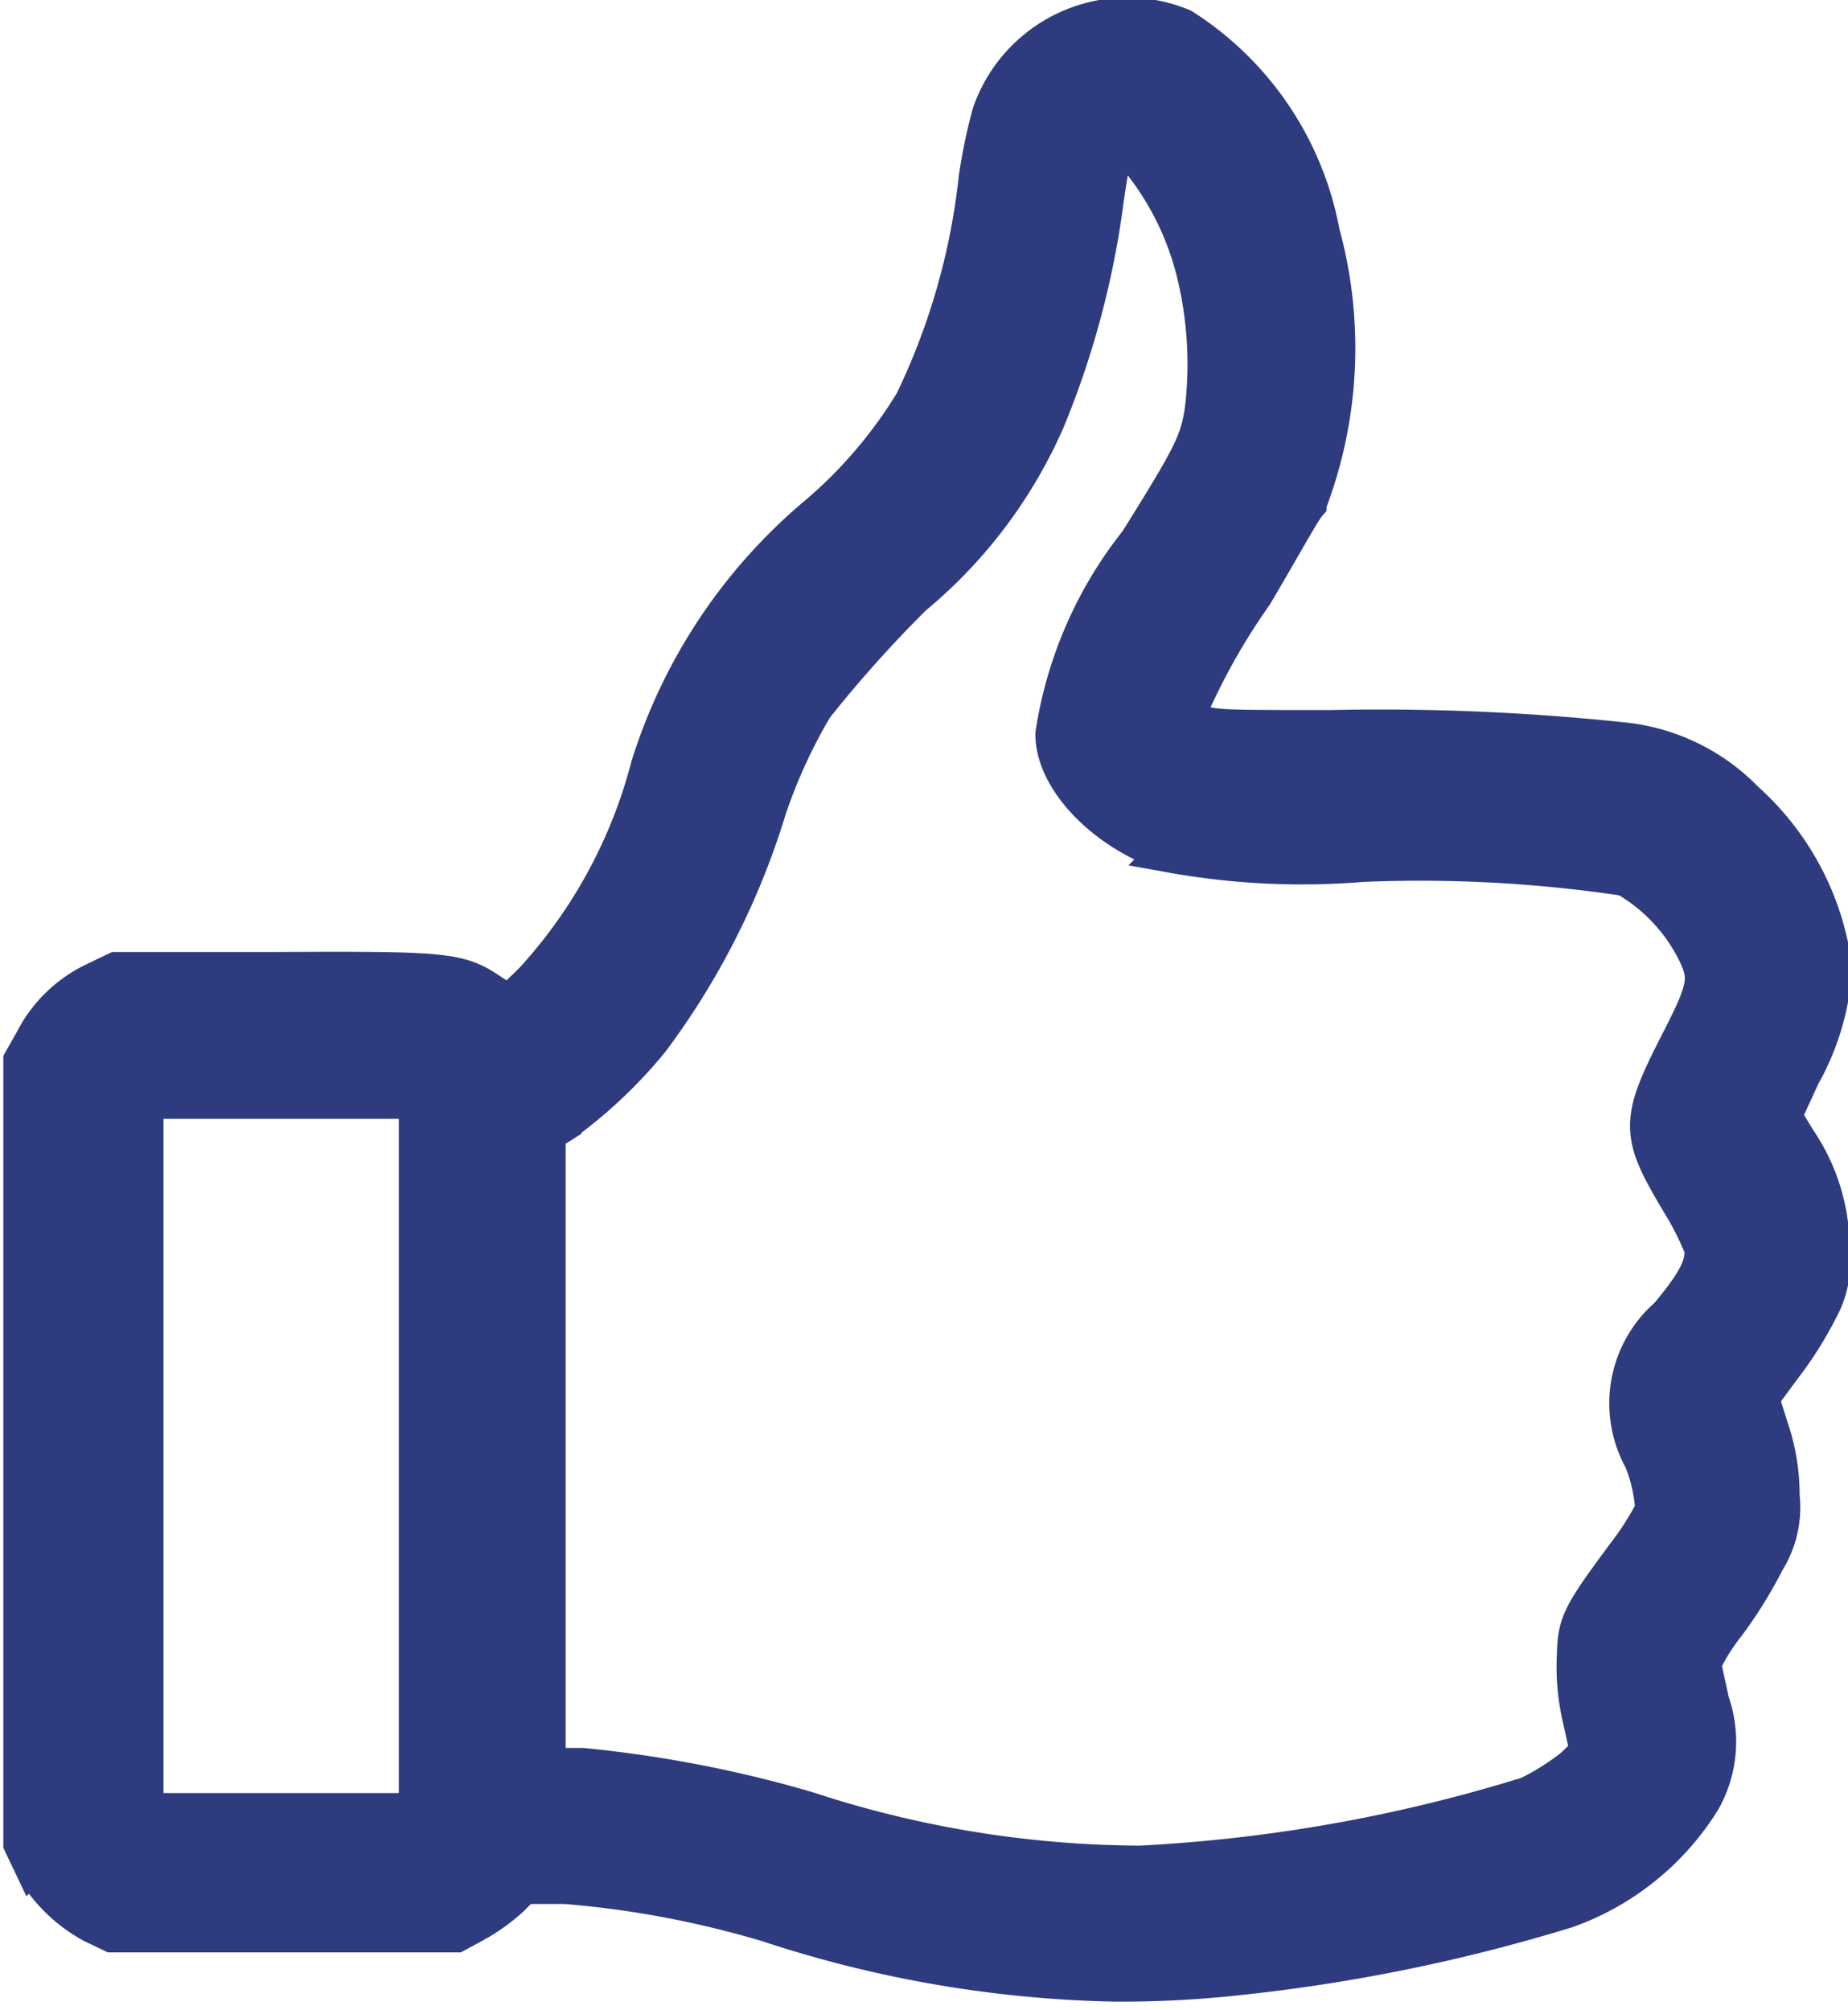
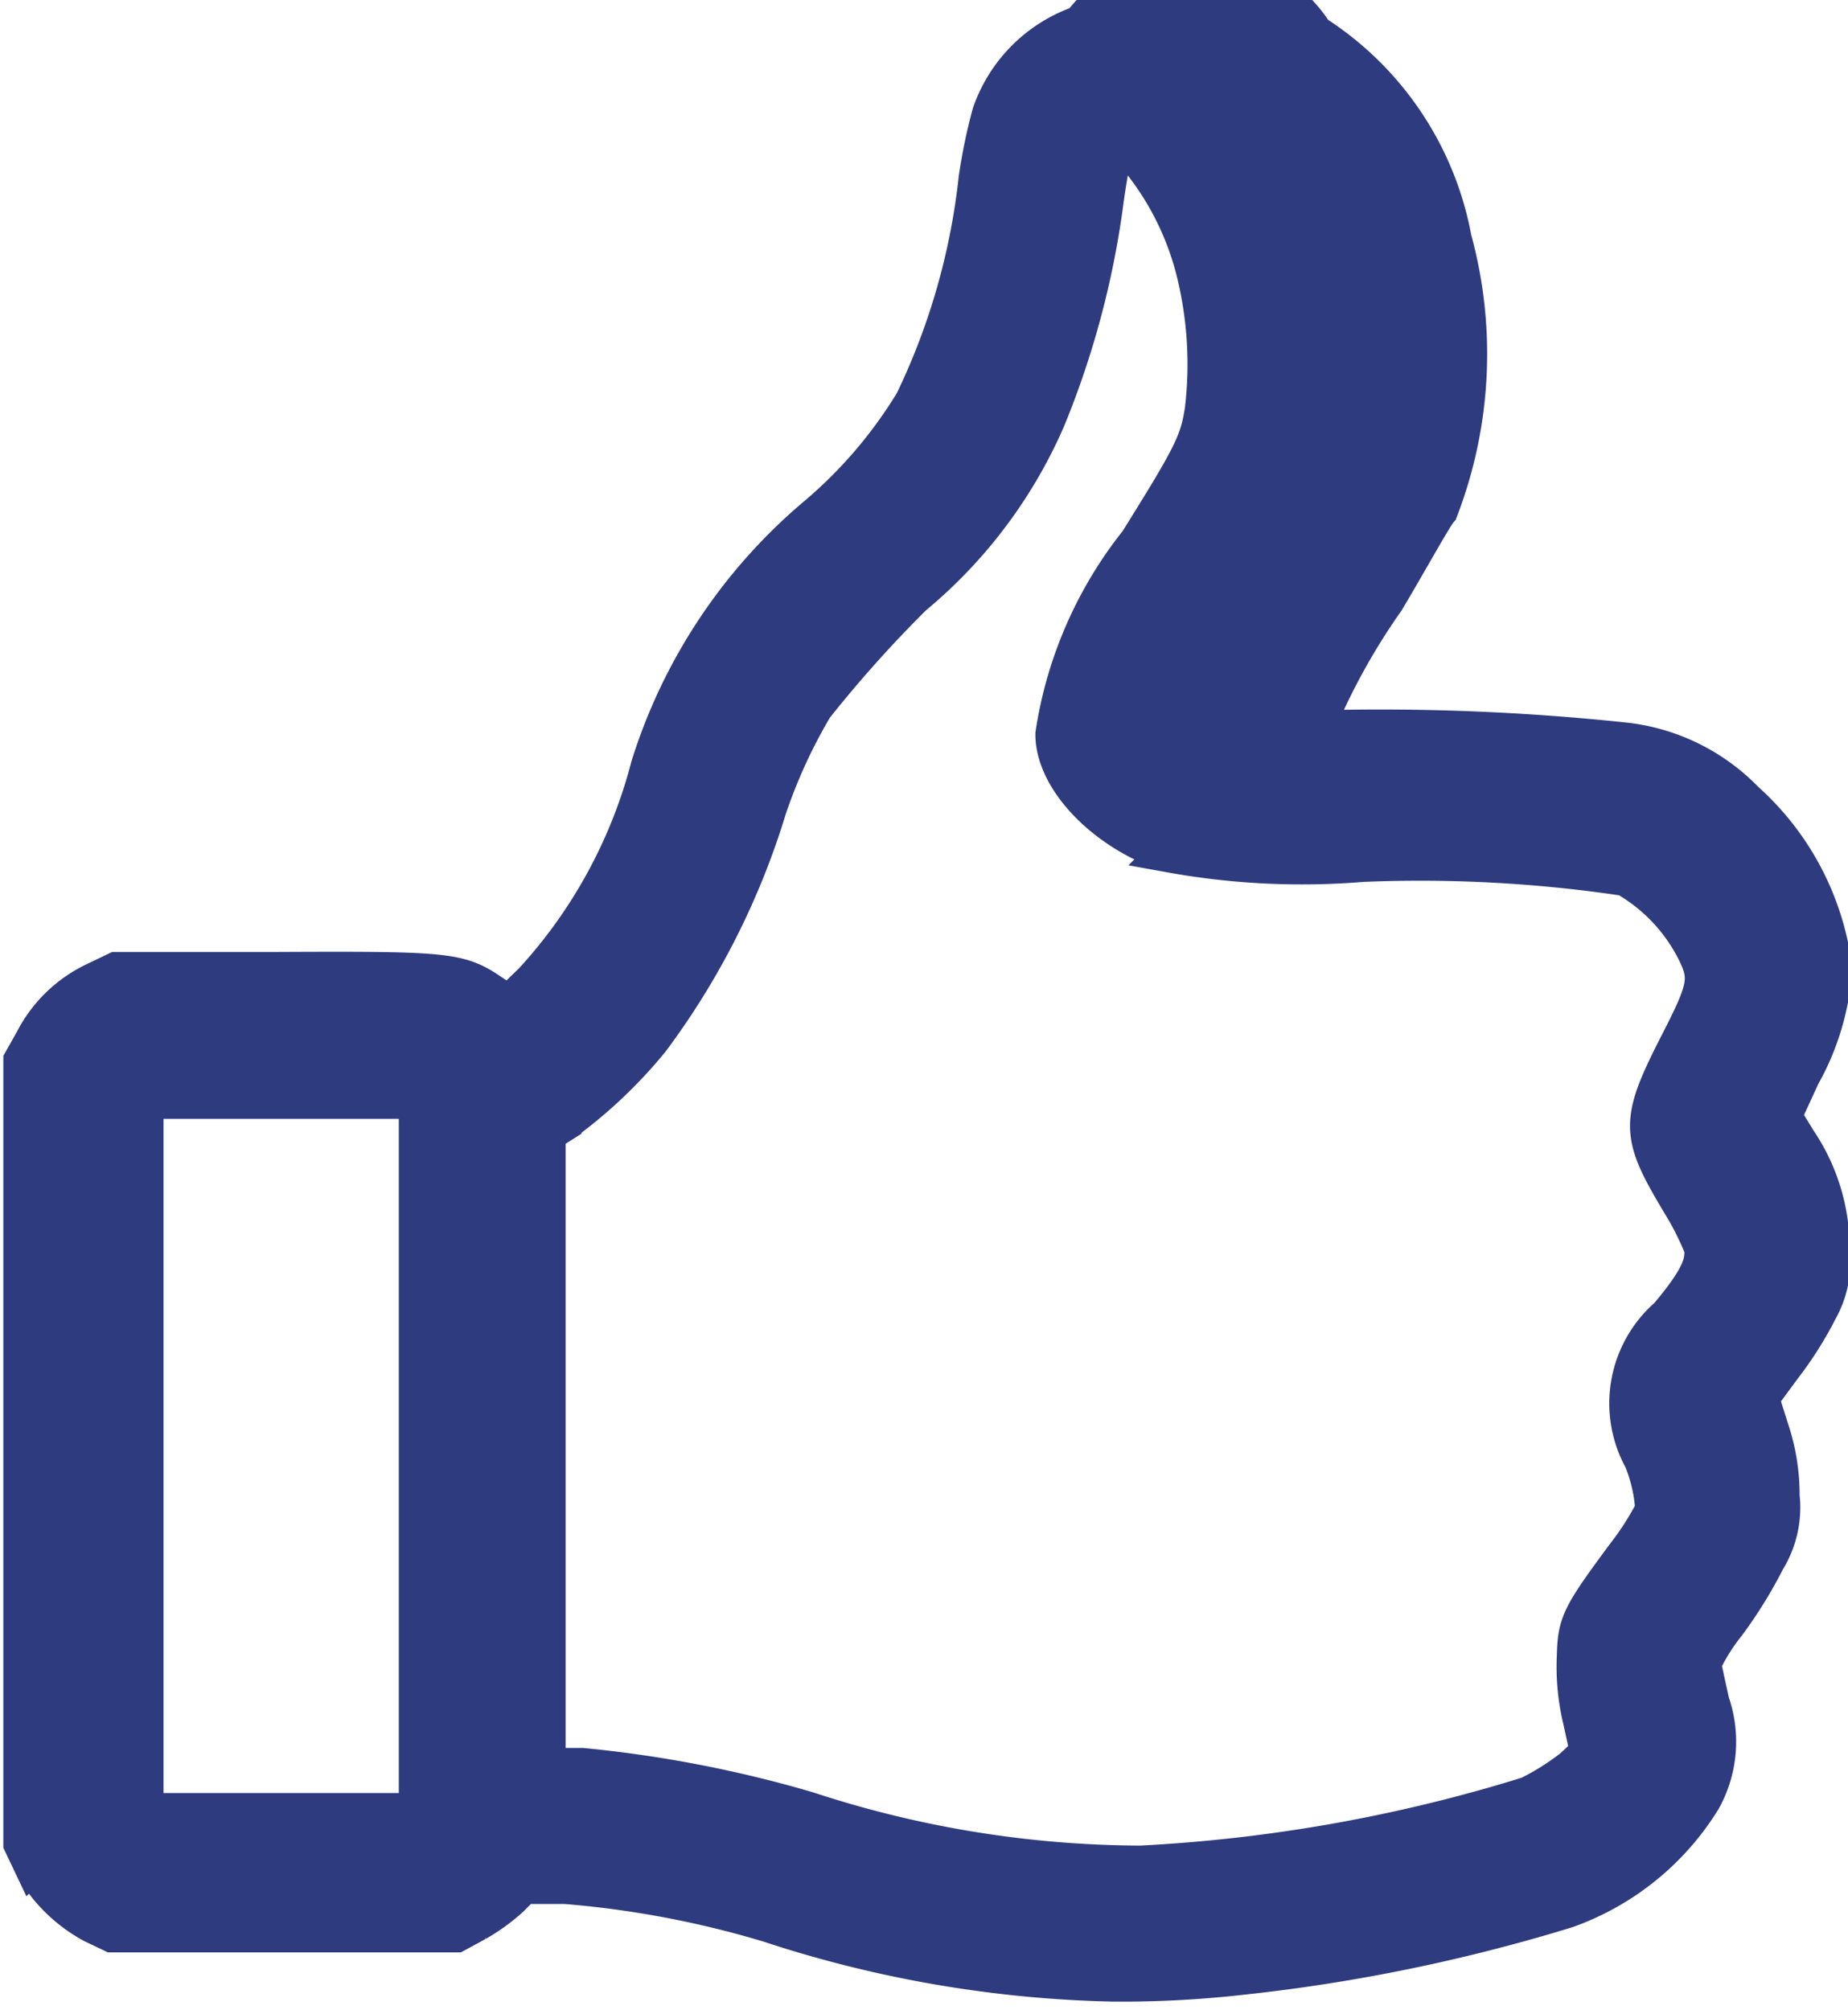
<svg xmlns="http://www.w3.org/2000/svg" id="Ebene_1" data-name="Ebene 1" viewBox="0 0 22.15 24.09">
  <defs>
    <style>.cls-1{fill:#2e3b7e;stroke:#2e3b7e;stroke-width:0.5px;}</style>
  </defs>
  <g id="_0836693c9fdf89d24be567c94cef9795" data-name=" 0836693c9fdf89d24be567c94cef9795">
    <g id="Gruppe_125" data-name="Gruppe 125">
-       <path id="Pfad_99" data-name="Pfad 99" class="cls-1" d="M290.6,98.22a1.71,1.71,0,0,0-1.07,1.06,6.57,6.57,0,0,0-.16.77,8.21,8.21,0,0,1-.77,2.69,5.58,5.58,0,0,1-1.16,1.36,6.42,6.42,0,0,0-2,3,6.08,6.08,0,0,1-1.41,2.59l-.3.29-.24-.16c-.37-.25-.53-.26-2.6-.25l-1.86,0-.25.12a1.57,1.57,0,0,0-.73.71l-.13.23v9.37l.1.21a1.8,1.8,0,0,0,.73.74l.23.11h4.11l.24-.13a2.27,2.27,0,0,0,.4-.29l.16-.16.52,0a11.81,11.81,0,0,1,2.44.46,14.09,14.09,0,0,0,4.13.71,12.79,12.79,0,0,0,1.52-.08,20.77,20.77,0,0,0,3.9-.8,3.13,3.13,0,0,0,1.61-1.3,1.4,1.4,0,0,0,.1-1.15c-.05-.23-.1-.45-.1-.48a2.41,2.41,0,0,1,.3-.48,5.35,5.35,0,0,0,.47-.76,1.18,1.18,0,0,0,.17-.76,2.44,2.44,0,0,0-.13-.8l-.12-.38.28-.38a4.34,4.34,0,0,0,.43-.68,1.16,1.16,0,0,0,.14-.71,2.28,2.28,0,0,0-.39-1.29l-.19-.31.23-.5a3,3,0,0,0,.38-1.27,3.22,3.22,0,0,0-1.05-2,2.35,2.35,0,0,0-1.42-.7,27.72,27.72,0,0,0-3.53-.15c-1.28,0-1.42,0-1.58-.07s-.17-.1-.17-.13a7.91,7.91,0,0,1,.81-1.45c.28-.47.57-1,.64-1.08a5.18,5.18,0,0,0,.16-3.23,3.7,3.7,0,0,0-1.65-2.45A1.69,1.69,0,0,0,290.6,98.22Zm.73,1.62a3.51,3.51,0,0,1,.65,1.33,4.65,4.65,0,0,1,.1,1.66c-.06.39-.14.55-.79,1.59a4.84,4.84,0,0,0-1,2.29c0,.54.62,1.17,1.38,1.41a8.81,8.81,0,0,0,2.29.11,16.66,16.66,0,0,1,3.16.17,2.14,2.14,0,0,1,.85.89c.17.34.15.46-.2,1.14-.47.92-.47,1.06,0,1.85a3.64,3.64,0,0,1,.3.59c0,.17,0,.32-.43.83a1.36,1.36,0,0,0-.3,1.69,1.92,1.92,0,0,1,.14.62,3.43,3.43,0,0,1-.35.55c-.54.73-.58.81-.59,1.2a2.69,2.69,0,0,0,.07.75l.09.41-.2.19a3.06,3.06,0,0,1-.54.34,18.92,18.92,0,0,1-4.66.83,12.94,12.94,0,0,1-4-.65,14.53,14.53,0,0,0-2.69-.52l-.45,0v-7.63l.19-.12a5.63,5.63,0,0,0,1.06-1,9,9,0,0,0,1.4-2.77,6.44,6.44,0,0,1,.56-1.22,15.05,15.05,0,0,1,1.19-1.33,5.7,5.7,0,0,0,1.59-2.11,10.43,10.43,0,0,0,.7-2.63c.11-.78.17-.85.49-.49Zm-8.67,15.52v4.29h-3.32v-8.58h3.32Z" transform="translate(-277.63 -97.91)" />
+       <path id="Pfad_99" data-name="Pfad 99" class="cls-1" d="M290.6,98.22a1.71,1.71,0,0,0-1.07,1.06,6.57,6.57,0,0,0-.16.77,8.21,8.21,0,0,1-.77,2.69,5.58,5.58,0,0,1-1.16,1.36,6.42,6.42,0,0,0-2,3,6.08,6.08,0,0,1-1.41,2.59l-.3.29-.24-.16c-.37-.25-.53-.26-2.6-.25l-1.86,0-.25.12a1.57,1.57,0,0,0-.73.71l-.13.23v9.37l.1.21a1.8,1.8,0,0,0,.73.74l.23.11h4.11l.24-.13a2.27,2.27,0,0,0,.4-.29l.16-.16.52,0a11.81,11.81,0,0,1,2.44.46,14.09,14.09,0,0,0,4.13.71,12.79,12.79,0,0,0,1.52-.08,20.77,20.77,0,0,0,3.9-.8,3.13,3.13,0,0,0,1.61-1.3,1.4,1.4,0,0,0,.1-1.15c-.05-.23-.1-.45-.1-.48a2.41,2.41,0,0,1,.3-.48,5.35,5.35,0,0,0,.47-.76,1.18,1.18,0,0,0,.17-.76,2.44,2.44,0,0,0-.13-.8l-.12-.38.28-.38a4.34,4.34,0,0,0,.43-.68,1.16,1.16,0,0,0,.14-.71,2.28,2.28,0,0,0-.39-1.29l-.19-.31.23-.5a3,3,0,0,0,.38-1.27,3.22,3.22,0,0,0-1.05-2,2.35,2.35,0,0,0-1.42-.7,27.72,27.72,0,0,0-3.53-.15s-.17-.1-.17-.13a7.91,7.91,0,0,1,.81-1.45c.28-.47.57-1,.64-1.08a5.18,5.18,0,0,0,.16-3.23,3.7,3.7,0,0,0-1.65-2.45A1.69,1.69,0,0,0,290.6,98.22Zm.73,1.62a3.51,3.51,0,0,1,.65,1.33,4.65,4.65,0,0,1,.1,1.66c-.06.39-.14.55-.79,1.59a4.84,4.84,0,0,0-1,2.29c0,.54.62,1.17,1.38,1.41a8.81,8.81,0,0,0,2.29.11,16.66,16.66,0,0,1,3.16.17,2.14,2.14,0,0,1,.85.89c.17.34.15.46-.2,1.14-.47.92-.47,1.06,0,1.85a3.64,3.64,0,0,1,.3.59c0,.17,0,.32-.43.83a1.36,1.36,0,0,0-.3,1.69,1.92,1.92,0,0,1,.14.62,3.43,3.43,0,0,1-.35.55c-.54.73-.58.81-.59,1.2a2.69,2.69,0,0,0,.07.75l.09.41-.2.19a3.06,3.06,0,0,1-.54.34,18.92,18.92,0,0,1-4.66.83,12.94,12.94,0,0,1-4-.65,14.53,14.53,0,0,0-2.69-.52l-.45,0v-7.63l.19-.12a5.63,5.63,0,0,0,1.06-1,9,9,0,0,0,1.4-2.77,6.44,6.44,0,0,1,.56-1.22,15.05,15.05,0,0,1,1.19-1.33,5.7,5.7,0,0,0,1.59-2.11,10.43,10.43,0,0,0,.7-2.63c.11-.78.17-.85.49-.49Zm-8.67,15.52v4.29h-3.32v-8.58h3.32Z" transform="translate(-277.63 -97.91)" />
    </g>
  </g>
</svg>